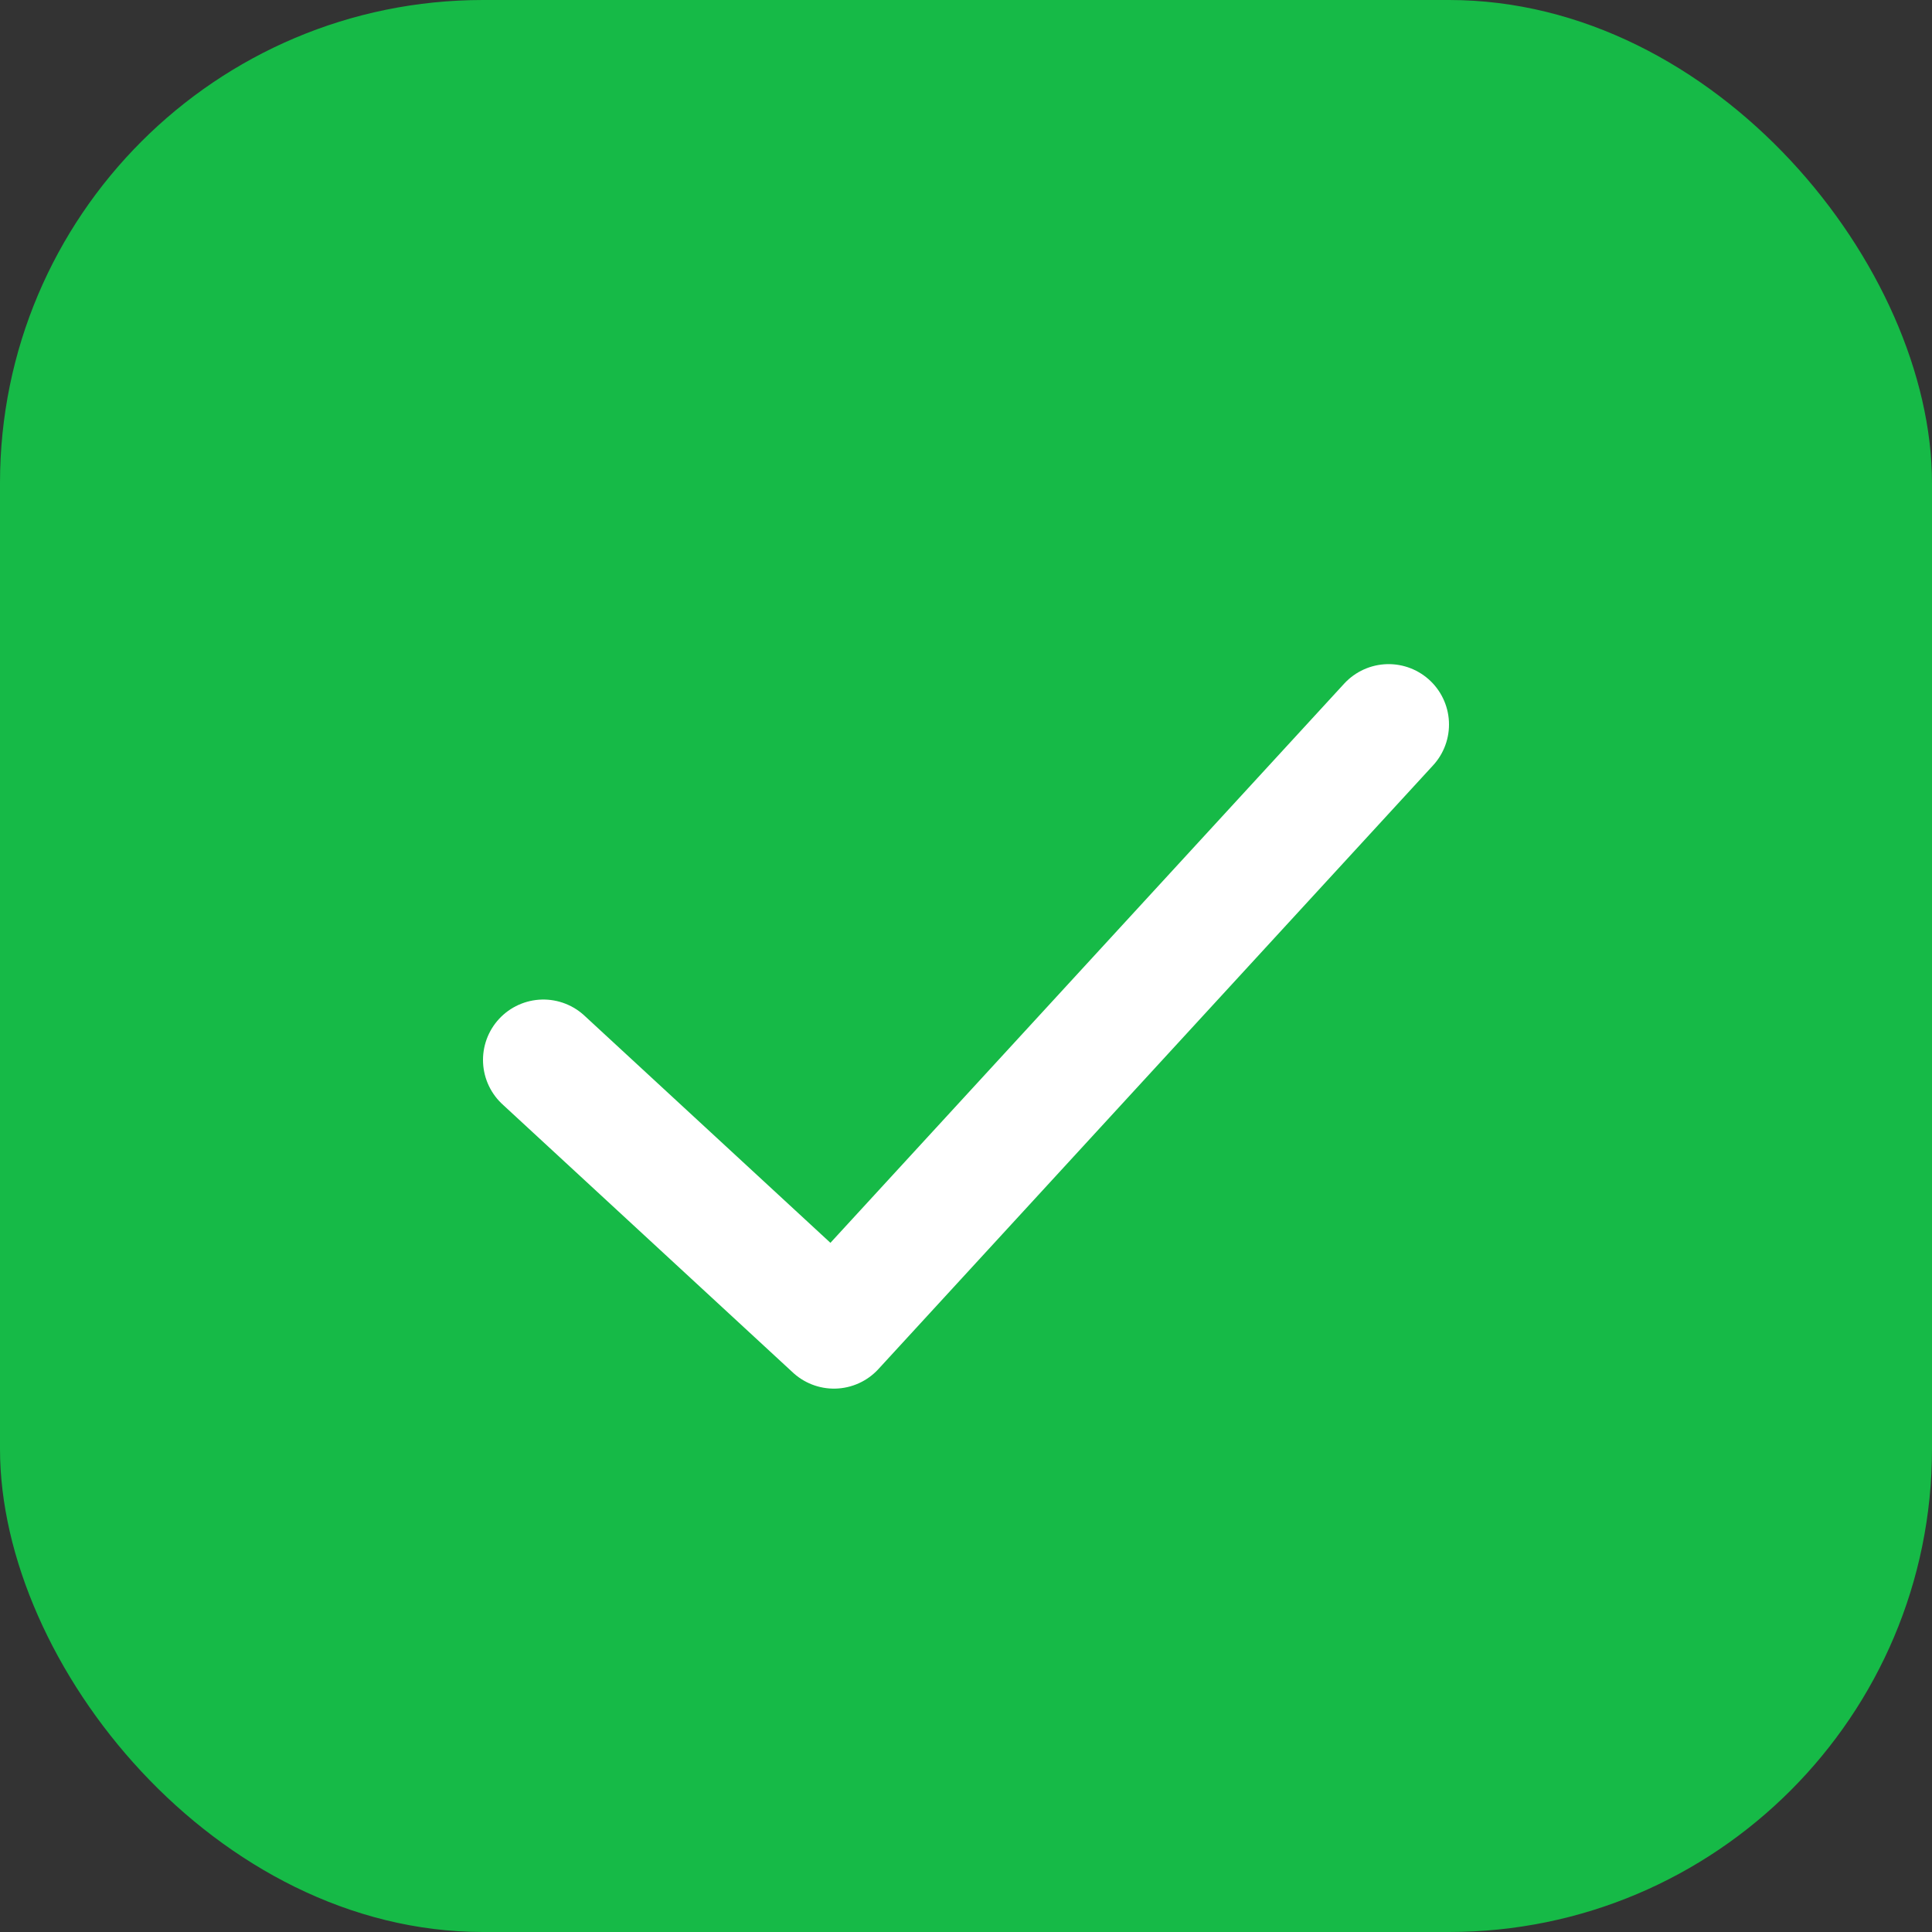
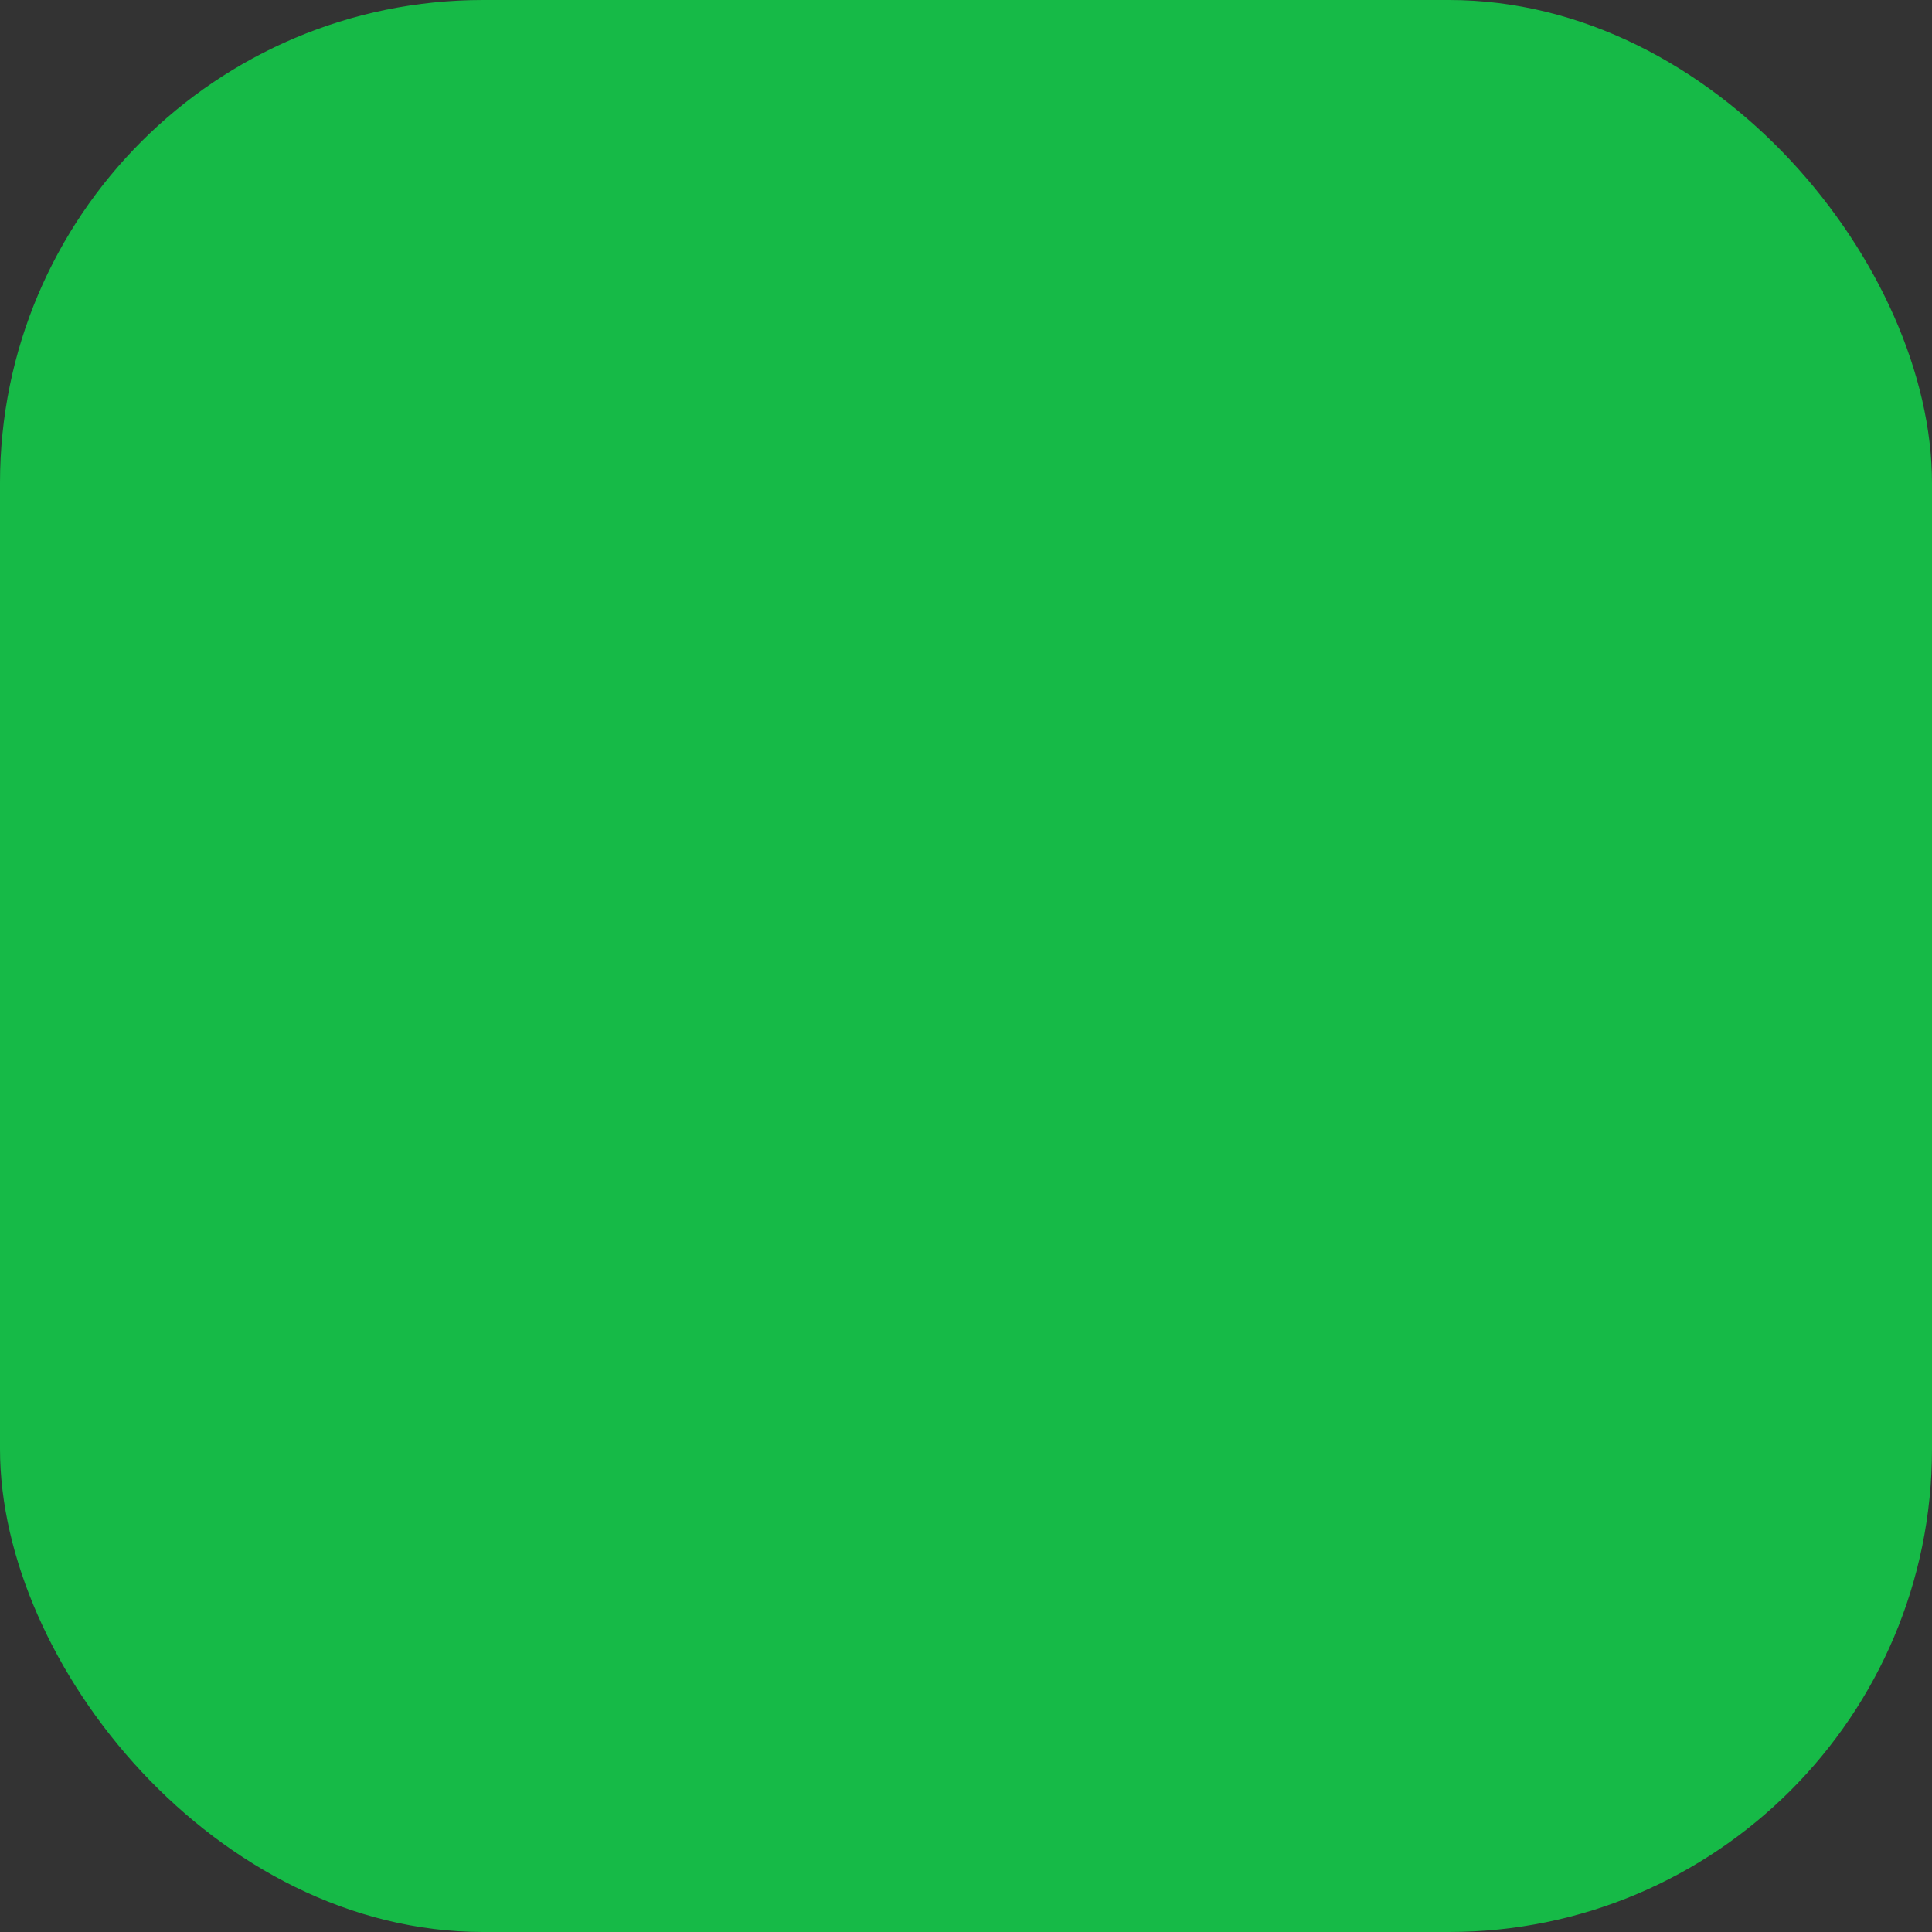
<svg xmlns="http://www.w3.org/2000/svg" width="128" height="128" viewBox="0 0 128 128" fill="none">
  <rect x="0" y="0" width="128" height="128" fill="#333333" stroke="none" />
  <rect width="128" height="128" rx="32" fill="#16BA47" />
-   <path d="M36 70.222L55.25 88L92 48" stroke="white" stroke-width="8" stroke-linecap="round" stroke-linejoin="round" />
</svg>